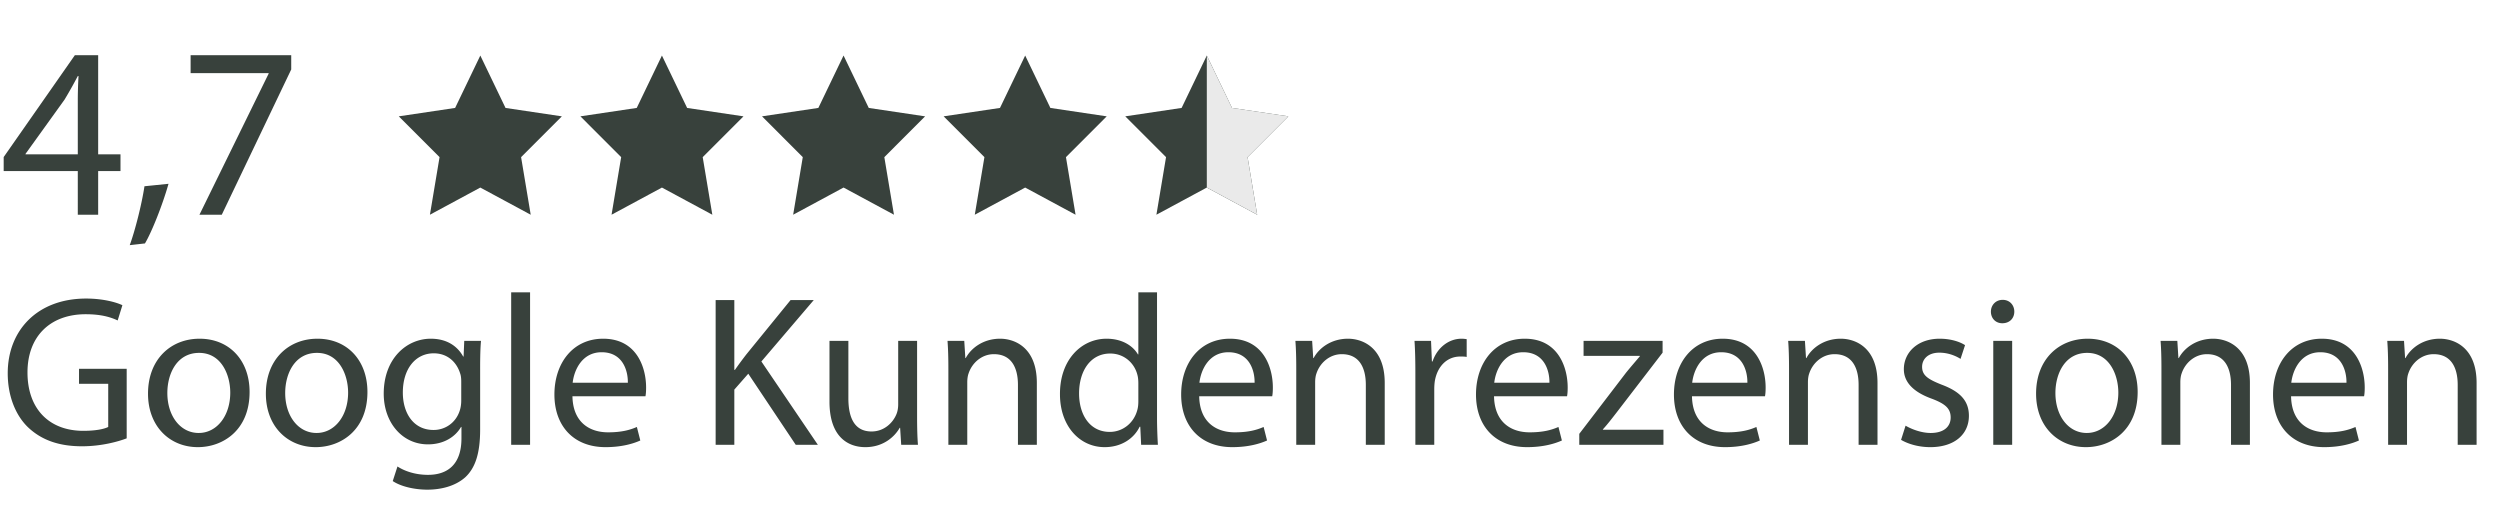
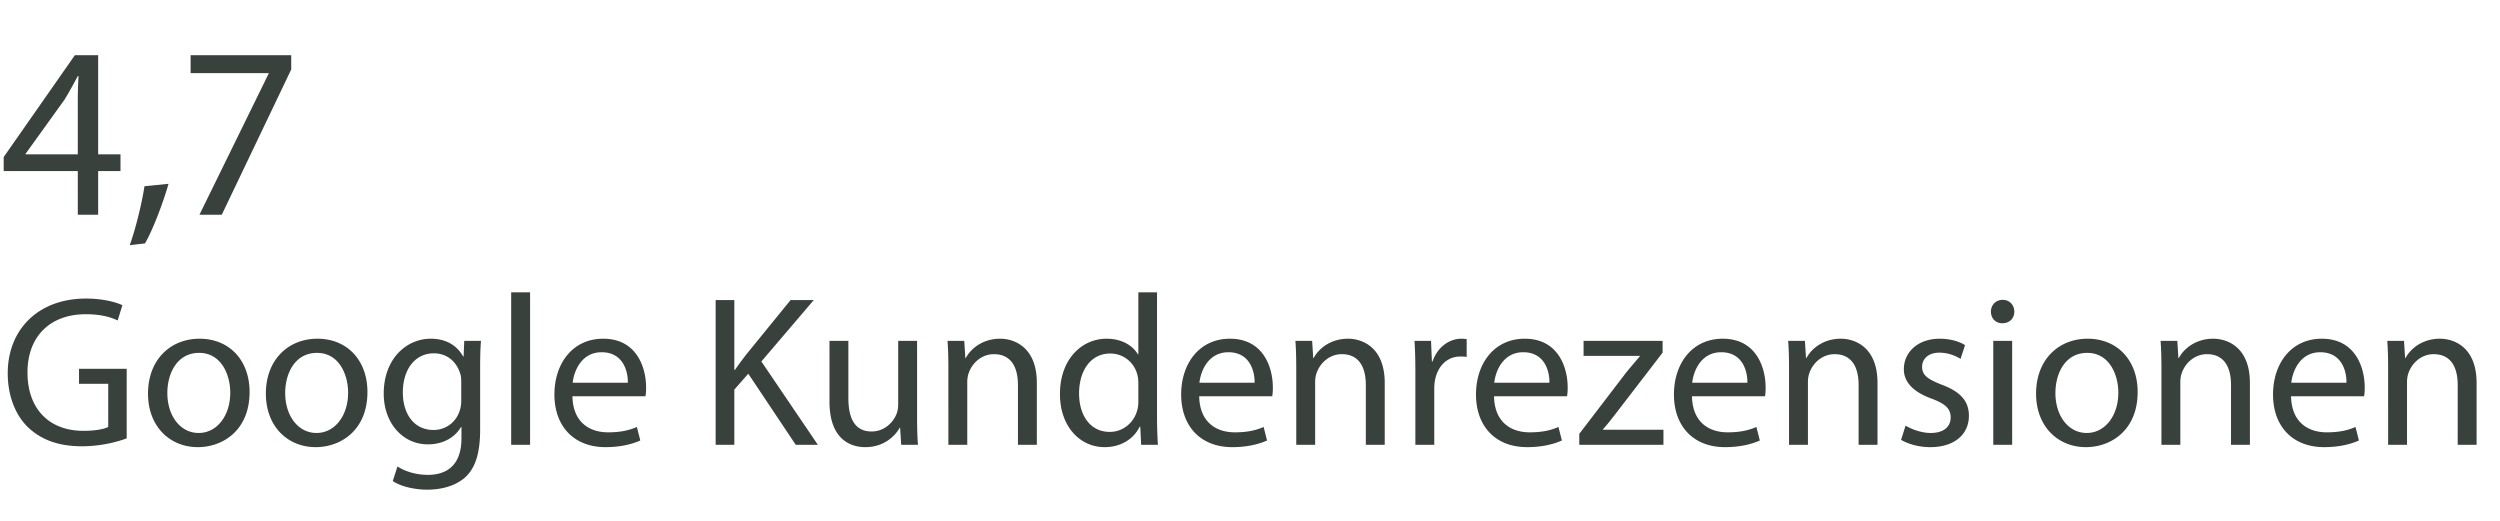
<svg xmlns="http://www.w3.org/2000/svg" width="163" height="34" viewBox="0 0 163 34" fill="none">
-   <path d="M6.4 14v-2.848h1.456v-1.088H6.4V3.6H4.88L.24 10.24v.912h4.832V14H6.4Zm-4.736-3.936v-.032l2.544-3.536c.288-.48.544-.928.864-1.536h.048a27.786 27.786 0 0 0-.048 1.632v3.472H1.664Zm7.787 5.808c.448-.752 1.152-2.528 1.536-3.888l-1.568.16c-.176 1.168-.608 2.88-.96 3.84l.992-.112ZM12.428 3.6v1.168h5.088V4.8l-4.512 9.2h1.456l4.528-9.472V3.6h-6.56ZM8.26 24.044H5.152v.98h1.904v2.814c-.28.14-.826.252-1.624.252-2.212 0-3.64-1.414-3.64-3.808 0-2.366 1.498-3.794 3.794-3.794.952 0 1.582.168 2.086.406l.308-.994c-.406-.196-1.274-.434-2.366-.434-3.164 0-5.11 2.058-5.11 4.872 0 1.47.504 2.73 1.316 3.514.924.882 2.1 1.246 3.528 1.246 1.274 0 2.366-.308 2.912-.518v-4.536Zm4.751-1.96c-1.862 0-3.36 1.33-3.36 3.584 0 2.142 1.428 3.486 3.248 3.486 1.624 0 3.374-1.092 3.374-3.598 0-2.058-1.316-3.472-3.262-3.472Zm-.028.924c1.456 0 2.03 1.442 2.03 2.59 0 1.526-.882 2.632-2.058 2.632-1.204 0-2.044-1.12-2.044-2.604 0-1.274.63-2.618 2.072-2.618Zm7.712-.924c-1.862 0-3.36 1.33-3.36 3.584 0 2.142 1.428 3.486 3.248 3.486 1.624 0 3.374-1.092 3.374-3.598 0-2.058-1.316-3.472-3.262-3.472Zm-.028.924c1.456 0 2.03 1.442 2.03 2.59 0 1.526-.882 2.632-2.058 2.632-1.204 0-2.044-1.12-2.044-2.604 0-1.274.63-2.618 2.072-2.618Zm10.638 1.064c0-.812.014-1.372.056-1.848h-1.092l-.042 1.022h-.028c-.308-.56-.938-1.162-2.114-1.162-1.568 0-3.066 1.288-3.066 3.584 0 1.876 1.204 3.304 2.884 3.304 1.05 0 1.792-.504 2.156-1.134h.028v.742c0 1.722-.924 2.38-2.184 2.38-.84 0-1.54-.252-1.988-.546l-.308.952c.546.364 1.442.56 2.254.56.854 0 1.806-.21 2.478-.812.644-.602.966-1.54.966-3.108v-3.934Zm-1.232 2.044c0 .21-.028.448-.098.658-.252.784-.938 1.26-1.708 1.26-1.316 0-2.002-1.106-2.002-2.436 0-1.568.84-2.562 2.016-2.562.91 0 1.498.588 1.722 1.316.056.154.07.336.07.546v1.218ZM33.329 29h1.232v-9.94h-1.232V29Zm8.755-3.164c.028-.14.042-.322.042-.574 0-1.246-.574-3.178-2.8-3.178-1.974 0-3.178 1.596-3.178 3.64s1.246 3.43 3.332 3.43c1.078 0 1.834-.238 2.268-.434l-.224-.882c-.448.196-.994.35-1.876.35-1.246 0-2.296-.686-2.324-2.352h4.76Zm-4.746-.882c.098-.854.63-1.988 1.89-1.988 1.386 0 1.722 1.218 1.708 1.988h-3.598ZM46.66 29h1.218v-3.598l.91-1.036L51.882 29h1.442l-3.682-5.432 3.416-4.004h-1.512l-2.884 3.542c-.238.308-.49.644-.742 1.008h-.042v-4.55h-1.218V29Zm13.134-6.776h-1.232v4.144c0 .238-.042.462-.112.63-.224.56-.798 1.134-1.624 1.134-1.106 0-1.512-.882-1.512-2.17v-3.738h-1.232v3.962c0 2.366 1.274 2.968 2.338 2.968 1.204 0 1.932-.714 2.24-1.26h.028l.07 1.106h1.092c-.042-.532-.056-1.148-.056-1.862v-4.914ZM61.834 29h1.232v-4.074c0-.21.028-.42.084-.574.224-.686.854-1.26 1.652-1.26 1.162 0 1.568.91 1.568 2.002V29h1.232v-4.032c0-2.324-1.456-2.884-2.394-2.884-1.12 0-1.904.63-2.24 1.26h-.028l-.07-1.12h-1.092c.042.56.056 1.12.056 1.834V29Zm12.386-9.94v4.046h-.028c-.308-.532-.994-1.022-2.044-1.022-1.638 0-3.052 1.372-3.038 3.626 0 2.058 1.274 3.444 2.912 3.444 1.106 0 1.918-.574 2.282-1.33h.042l.056 1.176h1.092c-.028-.462-.056-1.148-.056-1.75v-8.19h-1.218Zm0 7.098c0 .196-.014.364-.056.532-.224.91-.98 1.47-1.806 1.47-1.316 0-2.002-1.134-2.002-2.506 0-1.484.756-2.604 2.03-2.604.924 0 1.596.644 1.778 1.414.042.154.056.364.056.518v1.176Zm8.728-.322c.028-.14.042-.322.042-.574 0-1.246-.574-3.178-2.8-3.178-1.974 0-3.178 1.596-3.178 3.64s1.246 3.43 3.332 3.43c1.078 0 1.834-.238 2.268-.434l-.224-.882c-.448.196-.994.35-1.876.35-1.246 0-2.296-.686-2.324-2.352h4.76Zm-4.746-.882c.098-.854.63-1.988 1.89-1.988 1.386 0 1.722 1.218 1.708 1.988h-3.598ZM84.516 29h1.232v-4.074c0-.21.028-.42.084-.574.224-.686.854-1.26 1.652-1.26 1.162 0 1.568.91 1.568 2.002V29h1.232v-4.032c0-2.324-1.456-2.884-2.394-2.884-1.12 0-1.904.63-2.24 1.26h-.028l-.07-1.12h-1.092c.042.56.056 1.12.056 1.834V29Zm7.766 0h1.232v-3.612c0-.196.014-.406.042-.574.168-.924.784-1.568 1.652-1.568.168 0 .294 0 .42.028v-1.162c-.112-.014-.21-.028-.336-.028-.826 0-1.582.574-1.89 1.484h-.042l-.056-1.344h-1.078c.042.63.056 1.316.056 2.114V29Zm9.889-3.164c.028-.14.042-.322.042-.574 0-1.246-.574-3.178-2.8-3.178-1.974 0-3.178 1.596-3.178 3.64s1.246 3.43 3.332 3.43c1.078 0 1.834-.238 2.268-.434l-.224-.882c-.448.196-.994.35-1.876.35-1.246 0-2.296-.686-2.324-2.352h4.76Zm-4.746-.882c.098-.854.63-1.988 1.89-1.988 1.386 0 1.722 1.218 1.708 1.988h-3.598ZM102.969 29h5.488v-.98h-3.948v-.028c.308-.336.574-.686.868-1.064l3.024-3.934v-.77h-5.152v.98h3.668v.028c-.308.364-.588.686-.896 1.064l-3.052 3.99V29Zm12.108-3.164c.028-.14.042-.322.042-.574 0-1.246-.574-3.178-2.8-3.178-1.974 0-3.178 1.596-3.178 3.64s1.246 3.43 3.332 3.43c1.078 0 1.834-.238 2.268-.434l-.224-.882c-.448.196-.994.35-1.876.35-1.246 0-2.296-.686-2.324-2.352h4.76Zm-4.746-.882c.098-.854.63-1.988 1.89-1.988 1.386 0 1.722 1.218 1.708 1.988h-3.598ZM116.645 29h1.232v-4.074c0-.21.028-.42.084-.574.224-.686.854-1.26 1.652-1.26 1.162 0 1.568.91 1.568 2.002V29h1.232v-4.032c0-2.324-1.456-2.884-2.394-2.884-1.12 0-1.904.63-2.24 1.26h-.028l-.07-1.12h-1.092c.042.56.056 1.12.056 1.834V29Zm7.304-.322c.476.28 1.162.476 1.904.476 1.582 0 2.52-.84 2.52-2.044 0-1.008-.616-1.596-1.778-2.03-.882-.35-1.274-.602-1.274-1.162 0-.504.392-.924 1.12-.924.63 0 1.12.238 1.386.406l.294-.896c-.364-.238-.966-.42-1.652-.42-1.442 0-2.338.896-2.338 1.988 0 .812.574 1.47 1.806 1.918.896.336 1.246.644 1.246 1.232 0 .574-.42 1.008-1.302 1.008-.616 0-1.26-.252-1.638-.476l-.294.924Zm7.244.322v-6.776h-1.232V29h1.232Zm-.616-9.45c-.462 0-.77.35-.77.77 0 .42.294.756.742.756.49 0 .784-.336.784-.756 0-.434-.308-.77-.756-.77Zm5.536 2.534c-1.862 0-3.36 1.33-3.36 3.584 0 2.142 1.428 3.486 3.248 3.486 1.624 0 3.374-1.092 3.374-3.598 0-2.058-1.316-3.472-3.262-3.472Zm-.028.924c1.456 0 2.03 1.442 2.03 2.59 0 1.526-.882 2.632-2.058 2.632-1.204 0-2.044-1.12-2.044-2.604 0-1.274.63-2.618 2.072-2.618ZM140.926 29h1.232v-4.074c0-.21.028-.42.084-.574.224-.686.854-1.26 1.652-1.26 1.162 0 1.568.91 1.568 2.002V29h1.232v-4.032c0-2.324-1.456-2.884-2.394-2.884-1.12 0-1.904.63-2.24 1.26h-.028l-.07-1.12h-1.092c.042.56.056 1.12.056 1.834V29Zm13.212-3.164c.028-.14.042-.322.042-.574 0-1.246-.574-3.178-2.8-3.178-1.974 0-3.178 1.596-3.178 3.64s1.246 3.43 3.332 3.43c1.078 0 1.834-.238 2.268-.434l-.224-.882c-.448.196-.994.35-1.876.35-1.246 0-2.296-.686-2.324-2.352h4.76Zm-4.746-.882c.098-.854.63-1.988 1.89-1.988 1.386 0 1.722 1.218 1.708 1.988h-3.598ZM155.706 29h1.232v-4.074c0-.21.028-.42.084-.574.224-.686.854-1.26 1.652-1.26 1.162 0 1.568.91 1.568 2.002V29h1.232v-4.032c0-2.324-1.456-2.884-2.394-2.884-1.12 0-1.904.63-2.24 1.26h-.028l-.07-1.12h-1.092c.042.56.056 1.12.056 1.834V29Z" fill="#38413C" />
+   <path d="M6.4 14v-2.848h1.456v-1.088H6.4V3.6H4.88L.24 10.24v.912h4.832V14H6.4Zm-4.736-3.936v-.032l2.544-3.536c.288-.48.544-.928.864-1.536h.048a27.786 27.786 0 0 0-.048 1.632v3.472H1.664Zm7.787 5.808c.448-.752 1.152-2.528 1.536-3.888l-1.568.16c-.176 1.168-.608 2.88-.96 3.84l.992-.112ZM12.428 3.6v1.168h5.088V4.8l-4.512 9.2h1.456l4.528-9.472V3.6h-6.56ZM8.26 24.044H5.152v.98h1.904v2.814c-.28.14-.826.252-1.624.252-2.212 0-3.64-1.414-3.64-3.808 0-2.366 1.498-3.794 3.794-3.794.952 0 1.582.168 2.086.406l.308-.994c-.406-.196-1.274-.434-2.366-.434-3.164 0-5.11 2.058-5.11 4.872 0 1.47.504 2.73 1.316 3.514.924.882 2.1 1.246 3.528 1.246 1.274 0 2.366-.308 2.912-.518v-4.536Zm4.751-1.96c-1.862 0-3.36 1.33-3.36 3.584 0 2.142 1.428 3.486 3.248 3.486 1.624 0 3.374-1.092 3.374-3.598 0-2.058-1.316-3.472-3.262-3.472Zm-.028.924c1.456 0 2.03 1.442 2.03 2.59 0 1.526-.882 2.632-2.058 2.632-1.204 0-2.044-1.12-2.044-2.604 0-1.274.63-2.618 2.072-2.618Zm7.712-.924c-1.862 0-3.36 1.33-3.36 3.584 0 2.142 1.428 3.486 3.248 3.486 1.624 0 3.374-1.092 3.374-3.598 0-2.058-1.316-3.472-3.262-3.472Zm-.028.924c1.456 0 2.03 1.442 2.03 2.59 0 1.526-.882 2.632-2.058 2.632-1.204 0-2.044-1.12-2.044-2.604 0-1.274.63-2.618 2.072-2.618Zm10.638 1.064c0-.812.014-1.372.056-1.848h-1.092l-.042 1.022h-.028c-.308-.56-.938-1.162-2.114-1.162-1.568 0-3.066 1.288-3.066 3.584 0 1.876 1.204 3.304 2.884 3.304 1.05 0 1.792-.504 2.156-1.134h.028v.742c0 1.722-.924 2.38-2.184 2.38-.84 0-1.54-.252-1.988-.546l-.308.952c.546.364 1.442.56 2.254.56.854 0 1.806-.21 2.478-.812.644-.602.966-1.54.966-3.108v-3.934Zm-1.232 2.044c0 .21-.028.448-.098.658-.252.784-.938 1.26-1.708 1.26-1.316 0-2.002-1.106-2.002-2.436 0-1.568.84-2.562 2.016-2.562.91 0 1.498.588 1.722 1.316.056.154.07.336.07.546v1.218ZM33.329 29h1.232v-9.94h-1.232V29Zm8.755-3.164c.028-.14.042-.322.042-.574 0-1.246-.574-3.178-2.8-3.178-1.974 0-3.178 1.596-3.178 3.64s1.246 3.43 3.332 3.43c1.078 0 1.834-.238 2.268-.434l-.224-.882c-.448.196-.994.35-1.876.35-1.246 0-2.296-.686-2.324-2.352h4.76Zm-4.746-.882c.098-.854.63-1.988 1.89-1.988 1.386 0 1.722 1.218 1.708 1.988h-3.598ZM46.66 29h1.218v-3.598l.91-1.036L51.882 29h1.442l-3.682-5.432 3.416-4.004h-1.512l-2.884 3.542c-.238.308-.49.644-.742 1.008h-.042v-4.55h-1.218V29Zm13.134-6.776h-1.232v4.144c0 .238-.042.462-.112.63-.224.56-.798 1.134-1.624 1.134-1.106 0-1.512-.882-1.512-2.17v-3.738h-1.232v3.962c0 2.366 1.274 2.968 2.338 2.968 1.204 0 1.932-.714 2.24-1.26h.028l.07 1.106h1.092c-.042-.532-.056-1.148-.056-1.862v-4.914ZM61.834 29h1.232v-4.074c0-.21.028-.42.084-.574.224-.686.854-1.26 1.652-1.26 1.162 0 1.568.91 1.568 2.002V29h1.232v-4.032c0-2.324-1.456-2.884-2.394-2.884-1.12 0-1.904.63-2.24 1.26h-.028l-.07-1.12h-1.092c.042.56.056 1.12.056 1.834V29Zm12.386-9.94v4.046h-.028c-.308-.532-.994-1.022-2.044-1.022-1.638 0-3.052 1.372-3.038 3.626 0 2.058 1.274 3.444 2.912 3.444 1.106 0 1.918-.574 2.282-1.33h.042l.056 1.176h1.092c-.028-.462-.056-1.148-.056-1.75v-8.19h-1.218Zm0 7.098c0 .196-.014.364-.056.532-.224.91-.98 1.47-1.806 1.47-1.316 0-2.002-1.134-2.002-2.506 0-1.484.756-2.604 2.03-2.604.924 0 1.596.644 1.778 1.414.042.154.056.364.056.518v1.176Zm8.728-.322c.028-.14.042-.322.042-.574 0-1.246-.574-3.178-2.8-3.178-1.974 0-3.178 1.596-3.178 3.64s1.246 3.43 3.332 3.43c1.078 0 1.834-.238 2.268-.434l-.224-.882c-.448.196-.994.35-1.876.35-1.246 0-2.296-.686-2.324-2.352h4.76Zm-4.746-.882c.098-.854.63-1.988 1.89-1.988 1.386 0 1.722 1.218 1.708 1.988h-3.598ZM84.516 29h1.232v-4.074c0-.21.028-.42.084-.574.224-.686.854-1.26 1.652-1.26 1.162 0 1.568.91 1.568 2.002V29h1.232v-4.032c0-2.324-1.456-2.884-2.394-2.884-1.12 0-1.904.63-2.24 1.26h-.028l-.07-1.12h-1.092c.042.56.056 1.12.056 1.834V29Zm7.766 0h1.232v-3.612c0-.196.014-.406.042-.574.168-.924.784-1.568 1.652-1.568.168 0 .294 0 .42.028v-1.162c-.112-.014-.21-.028-.336-.028-.826 0-1.582.574-1.89 1.484h-.042l-.056-1.344h-1.078c.042.63.056 1.316.056 2.114V29Zm9.889-3.164c.028-.14.042-.322.042-.574 0-1.246-.574-3.178-2.8-3.178-1.974 0-3.178 1.596-3.178 3.64s1.246 3.43 3.332 3.43c1.078 0 1.834-.238 2.268-.434l-.224-.882c-.448.196-.994.35-1.876.35-1.246 0-2.296-.686-2.324-2.352h4.76Zm-4.746-.882c.098-.854.63-1.988 1.89-1.988 1.386 0 1.722 1.218 1.708 1.988h-3.598ZM102.969 29h5.488v-.98h-3.948v-.028c.308-.336.574-.686.868-1.064l3.024-3.934v-.77h-5.152v.98h3.668v.028c-.308.364-.588.686-.896 1.064l-3.052 3.99V29Zm12.108-3.164c.028-.14.042-.322.042-.574 0-1.246-.574-3.178-2.8-3.178-1.974 0-3.178 1.596-3.178 3.64s1.246 3.43 3.332 3.43c1.078 0 1.834-.238 2.268-.434l-.224-.882c-.448.196-.994.35-1.876.35-1.246 0-2.296-.686-2.324-2.352h4.76m-4.746-.882c.098-.854.63-1.988 1.89-1.988 1.386 0 1.722 1.218 1.708 1.988h-3.598ZM116.645 29h1.232v-4.074c0-.21.028-.42.084-.574.224-.686.854-1.26 1.652-1.26 1.162 0 1.568.91 1.568 2.002V29h1.232v-4.032c0-2.324-1.456-2.884-2.394-2.884-1.12 0-1.904.63-2.24 1.26h-.028l-.07-1.12h-1.092c.042.56.056 1.12.056 1.834V29Zm7.304-.322c.476.28 1.162.476 1.904.476 1.582 0 2.52-.84 2.52-2.044 0-1.008-.616-1.596-1.778-2.03-.882-.35-1.274-.602-1.274-1.162 0-.504.392-.924 1.12-.924.63 0 1.12.238 1.386.406l.294-.896c-.364-.238-.966-.42-1.652-.42-1.442 0-2.338.896-2.338 1.988 0 .812.574 1.47 1.806 1.918.896.336 1.246.644 1.246 1.232 0 .574-.42 1.008-1.302 1.008-.616 0-1.26-.252-1.638-.476l-.294.924Zm7.244.322v-6.776h-1.232V29h1.232Zm-.616-9.45c-.462 0-.77.35-.77.77 0 .42.294.756.742.756.49 0 .784-.336.784-.756 0-.434-.308-.77-.756-.77Zm5.536 2.534c-1.862 0-3.36 1.33-3.36 3.584 0 2.142 1.428 3.486 3.248 3.486 1.624 0 3.374-1.092 3.374-3.598 0-2.058-1.316-3.472-3.262-3.472Zm-.028.924c1.456 0 2.03 1.442 2.03 2.59 0 1.526-.882 2.632-2.058 2.632-1.204 0-2.044-1.12-2.044-2.604 0-1.274.63-2.618 2.072-2.618ZM140.926 29h1.232v-4.074c0-.21.028-.42.084-.574.224-.686.854-1.26 1.652-1.26 1.162 0 1.568.91 1.568 2.002V29h1.232v-4.032c0-2.324-1.456-2.884-2.394-2.884-1.12 0-1.904.63-2.24 1.26h-.028l-.07-1.12h-1.092c.042.56.056 1.12.056 1.834V29Zm13.212-3.164c.028-.14.042-.322.042-.574 0-1.246-.574-3.178-2.8-3.178-1.974 0-3.178 1.596-3.178 3.64s1.246 3.43 3.332 3.43c1.078 0 1.834-.238 2.268-.434l-.224-.882c-.448.196-.994.35-1.876.35-1.246 0-2.296-.686-2.324-2.352h4.76Zm-4.746-.882c.098-.854.63-1.988 1.89-1.988 1.386 0 1.722 1.218 1.708 1.988h-3.598ZM155.706 29h1.232v-4.074c0-.21.028-.42.084-.574.224-.686.854-1.26 1.652-1.26 1.162 0 1.568.91 1.568 2.002V29h1.232v-4.032c0-2.324-1.456-2.884-2.394-2.884-1.12 0-1.904.63-2.24 1.26h-.028l-.07-1.12h-1.092c.042.56.056 1.12.056 1.834V29Z" fill="#38413C" />
  <g clip-path="url(#a)">
    <path d="m43.158 3.621 1.643 3.417 3.674.548-2.659 2.66.628 3.755-3.286-1.772L39.873 14l.627-3.755-2.658-2.66 3.673-.548 1.643-3.417ZM31.317 3.621l1.643 3.417 3.673.548-2.658 2.66.627 3.755-3.286-1.772L28.031 14l.628-3.755L26 7.585l3.674-.548 1.643-3.417ZM66.842 3.621l1.643 3.417 3.673.548-2.658 2.66.627 3.755-3.286-1.772L63.556 14l.628-3.755-2.659-2.66 3.674-.548L66.842 3.621ZM78.684 3.621l1.643 3.417 3.673.548-2.658 2.66.627 3.755-3.286-1.772L75.398 14l.628-3.755-2.659-2.66 3.674-.548 1.643-3.417ZM55 3.621l1.643 3.417 3.674.548-2.659 2.66L58.286 14l-3.286-1.772L51.714 14l.627-3.755-2.658-2.66 3.673-.548 1.643-3.417Z" fill="#38413C" />
-     <path d="m84 7.585-3.673-.548-1.643-3.417v8.607L81.969 14l-.627-3.755 2.658-2.66Z" fill="#EAEAEA" />
  </g>
  <defs>
    <clipPath id="a">
-       <path fill="#fff" d="M26 3.621h58V14H26z" />
-     </clipPath>
+       </clipPath>
  </defs>
</svg>